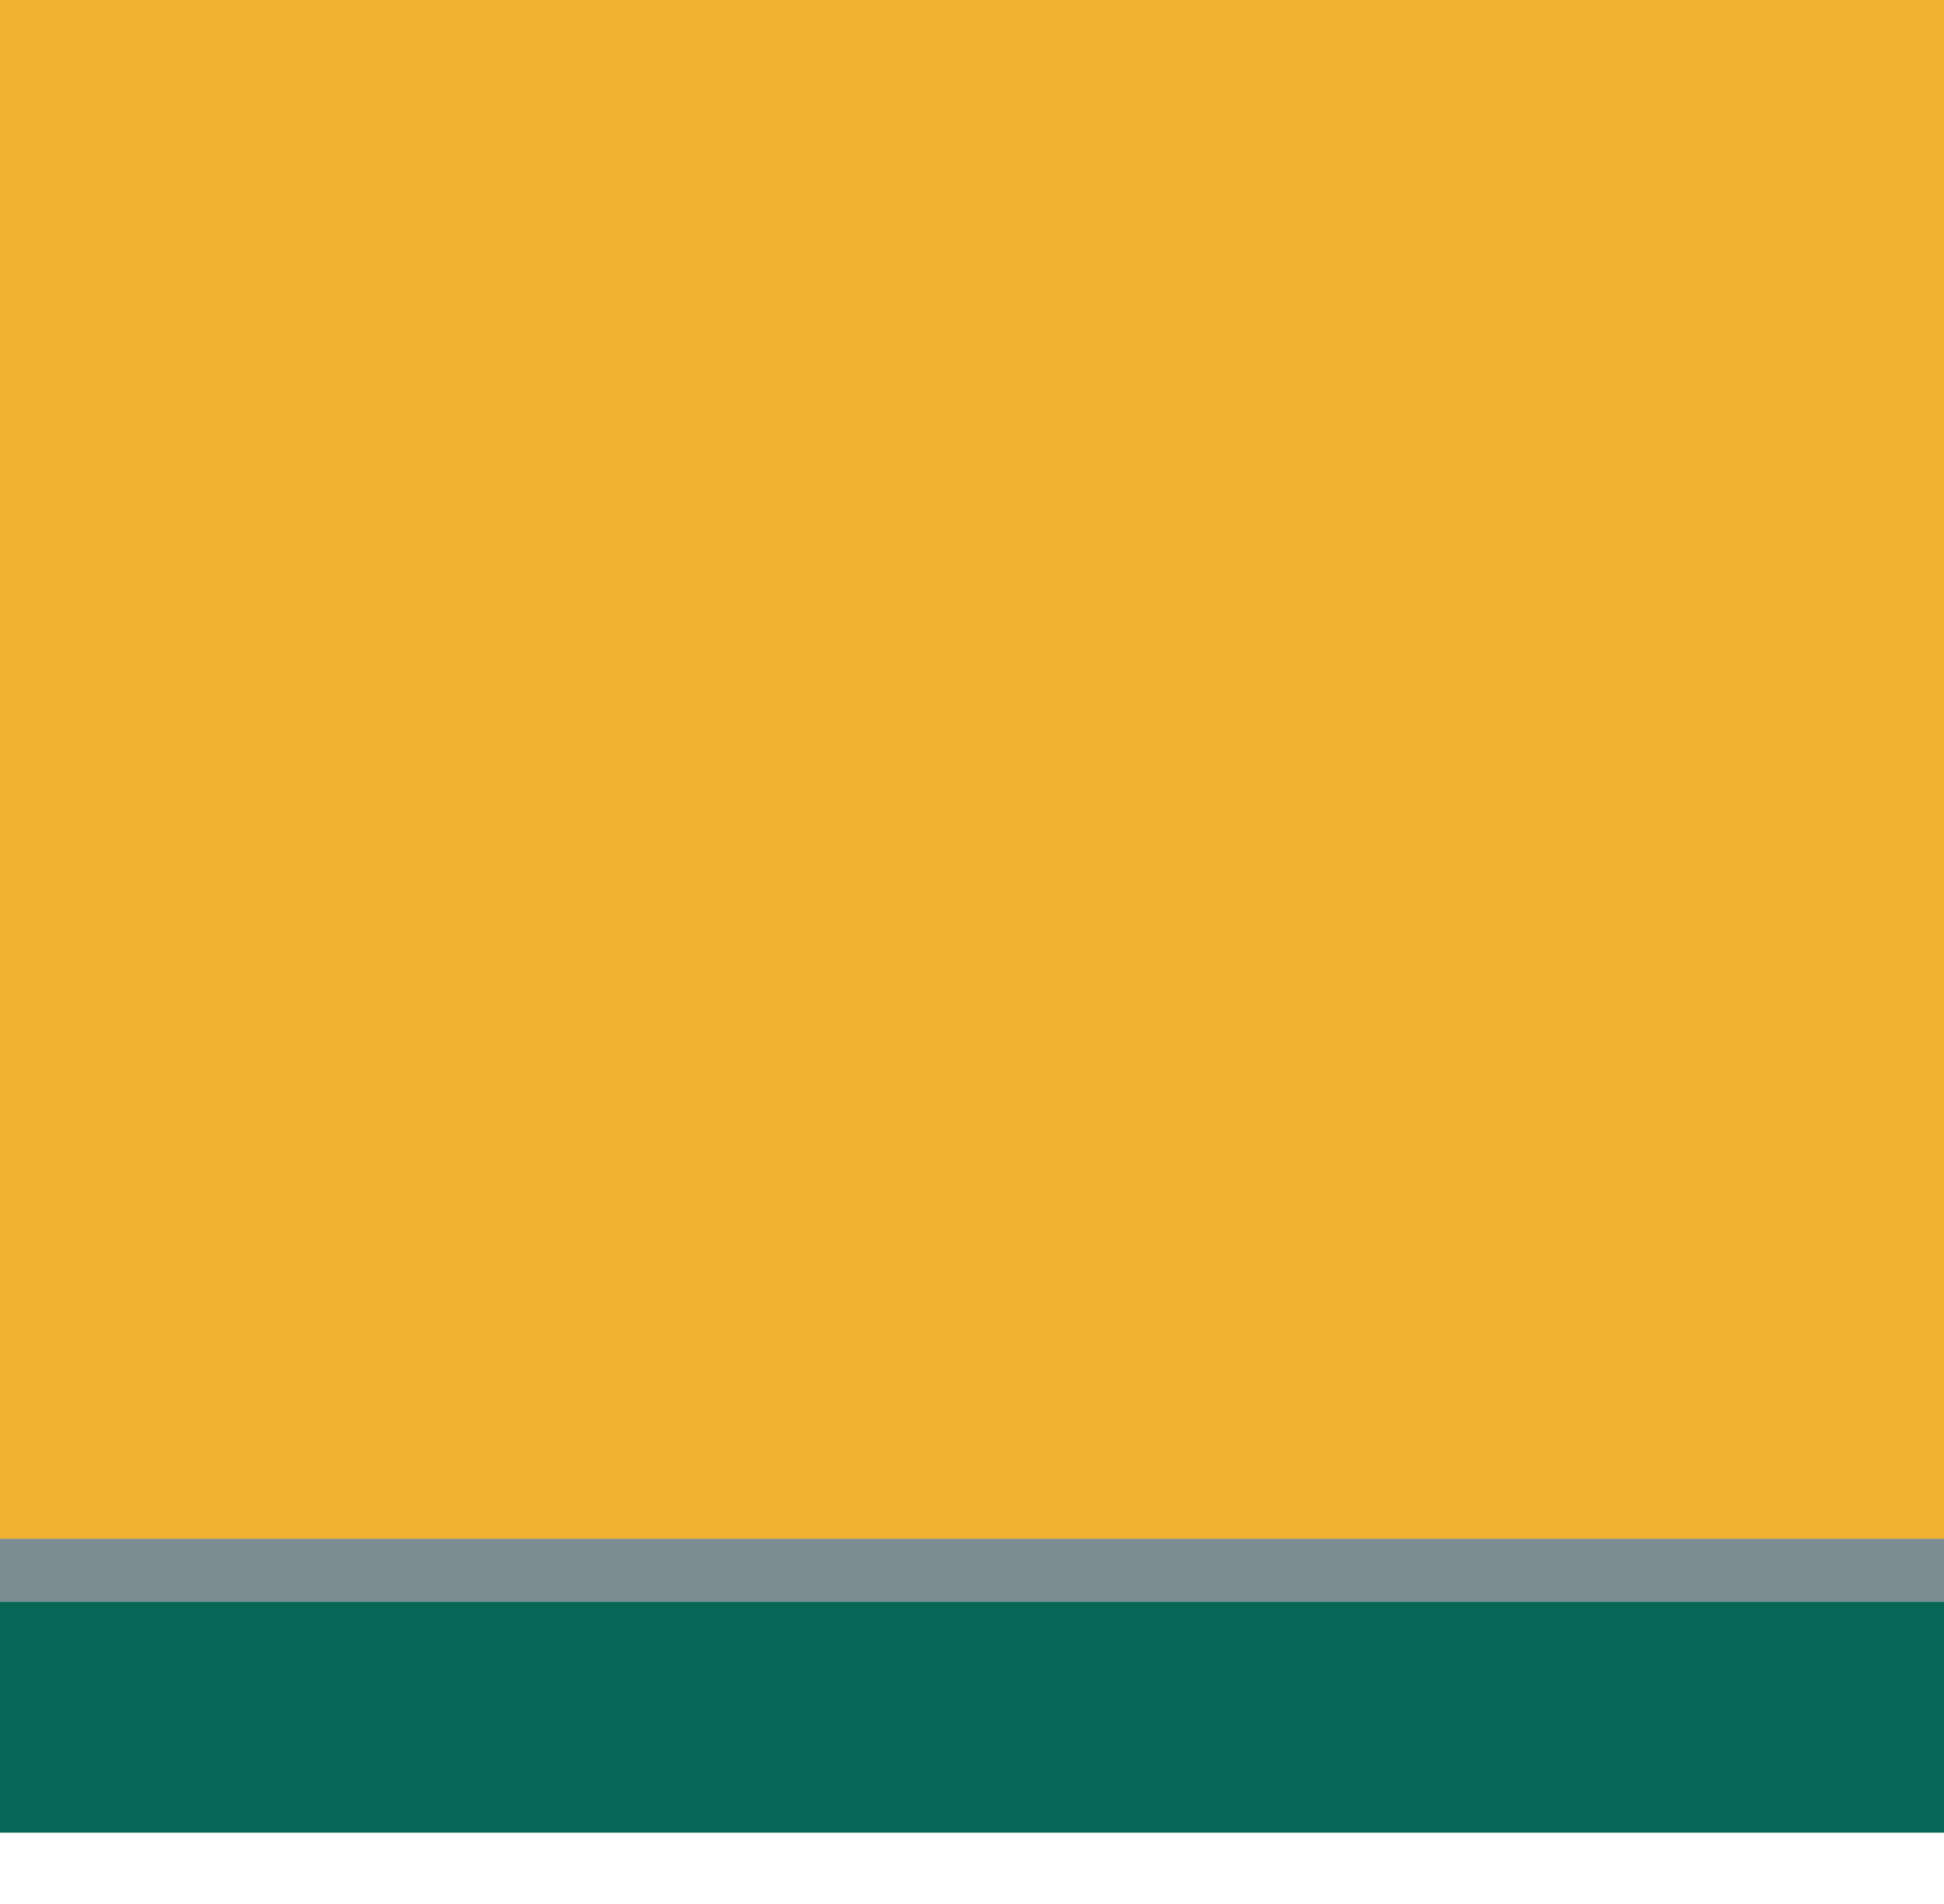
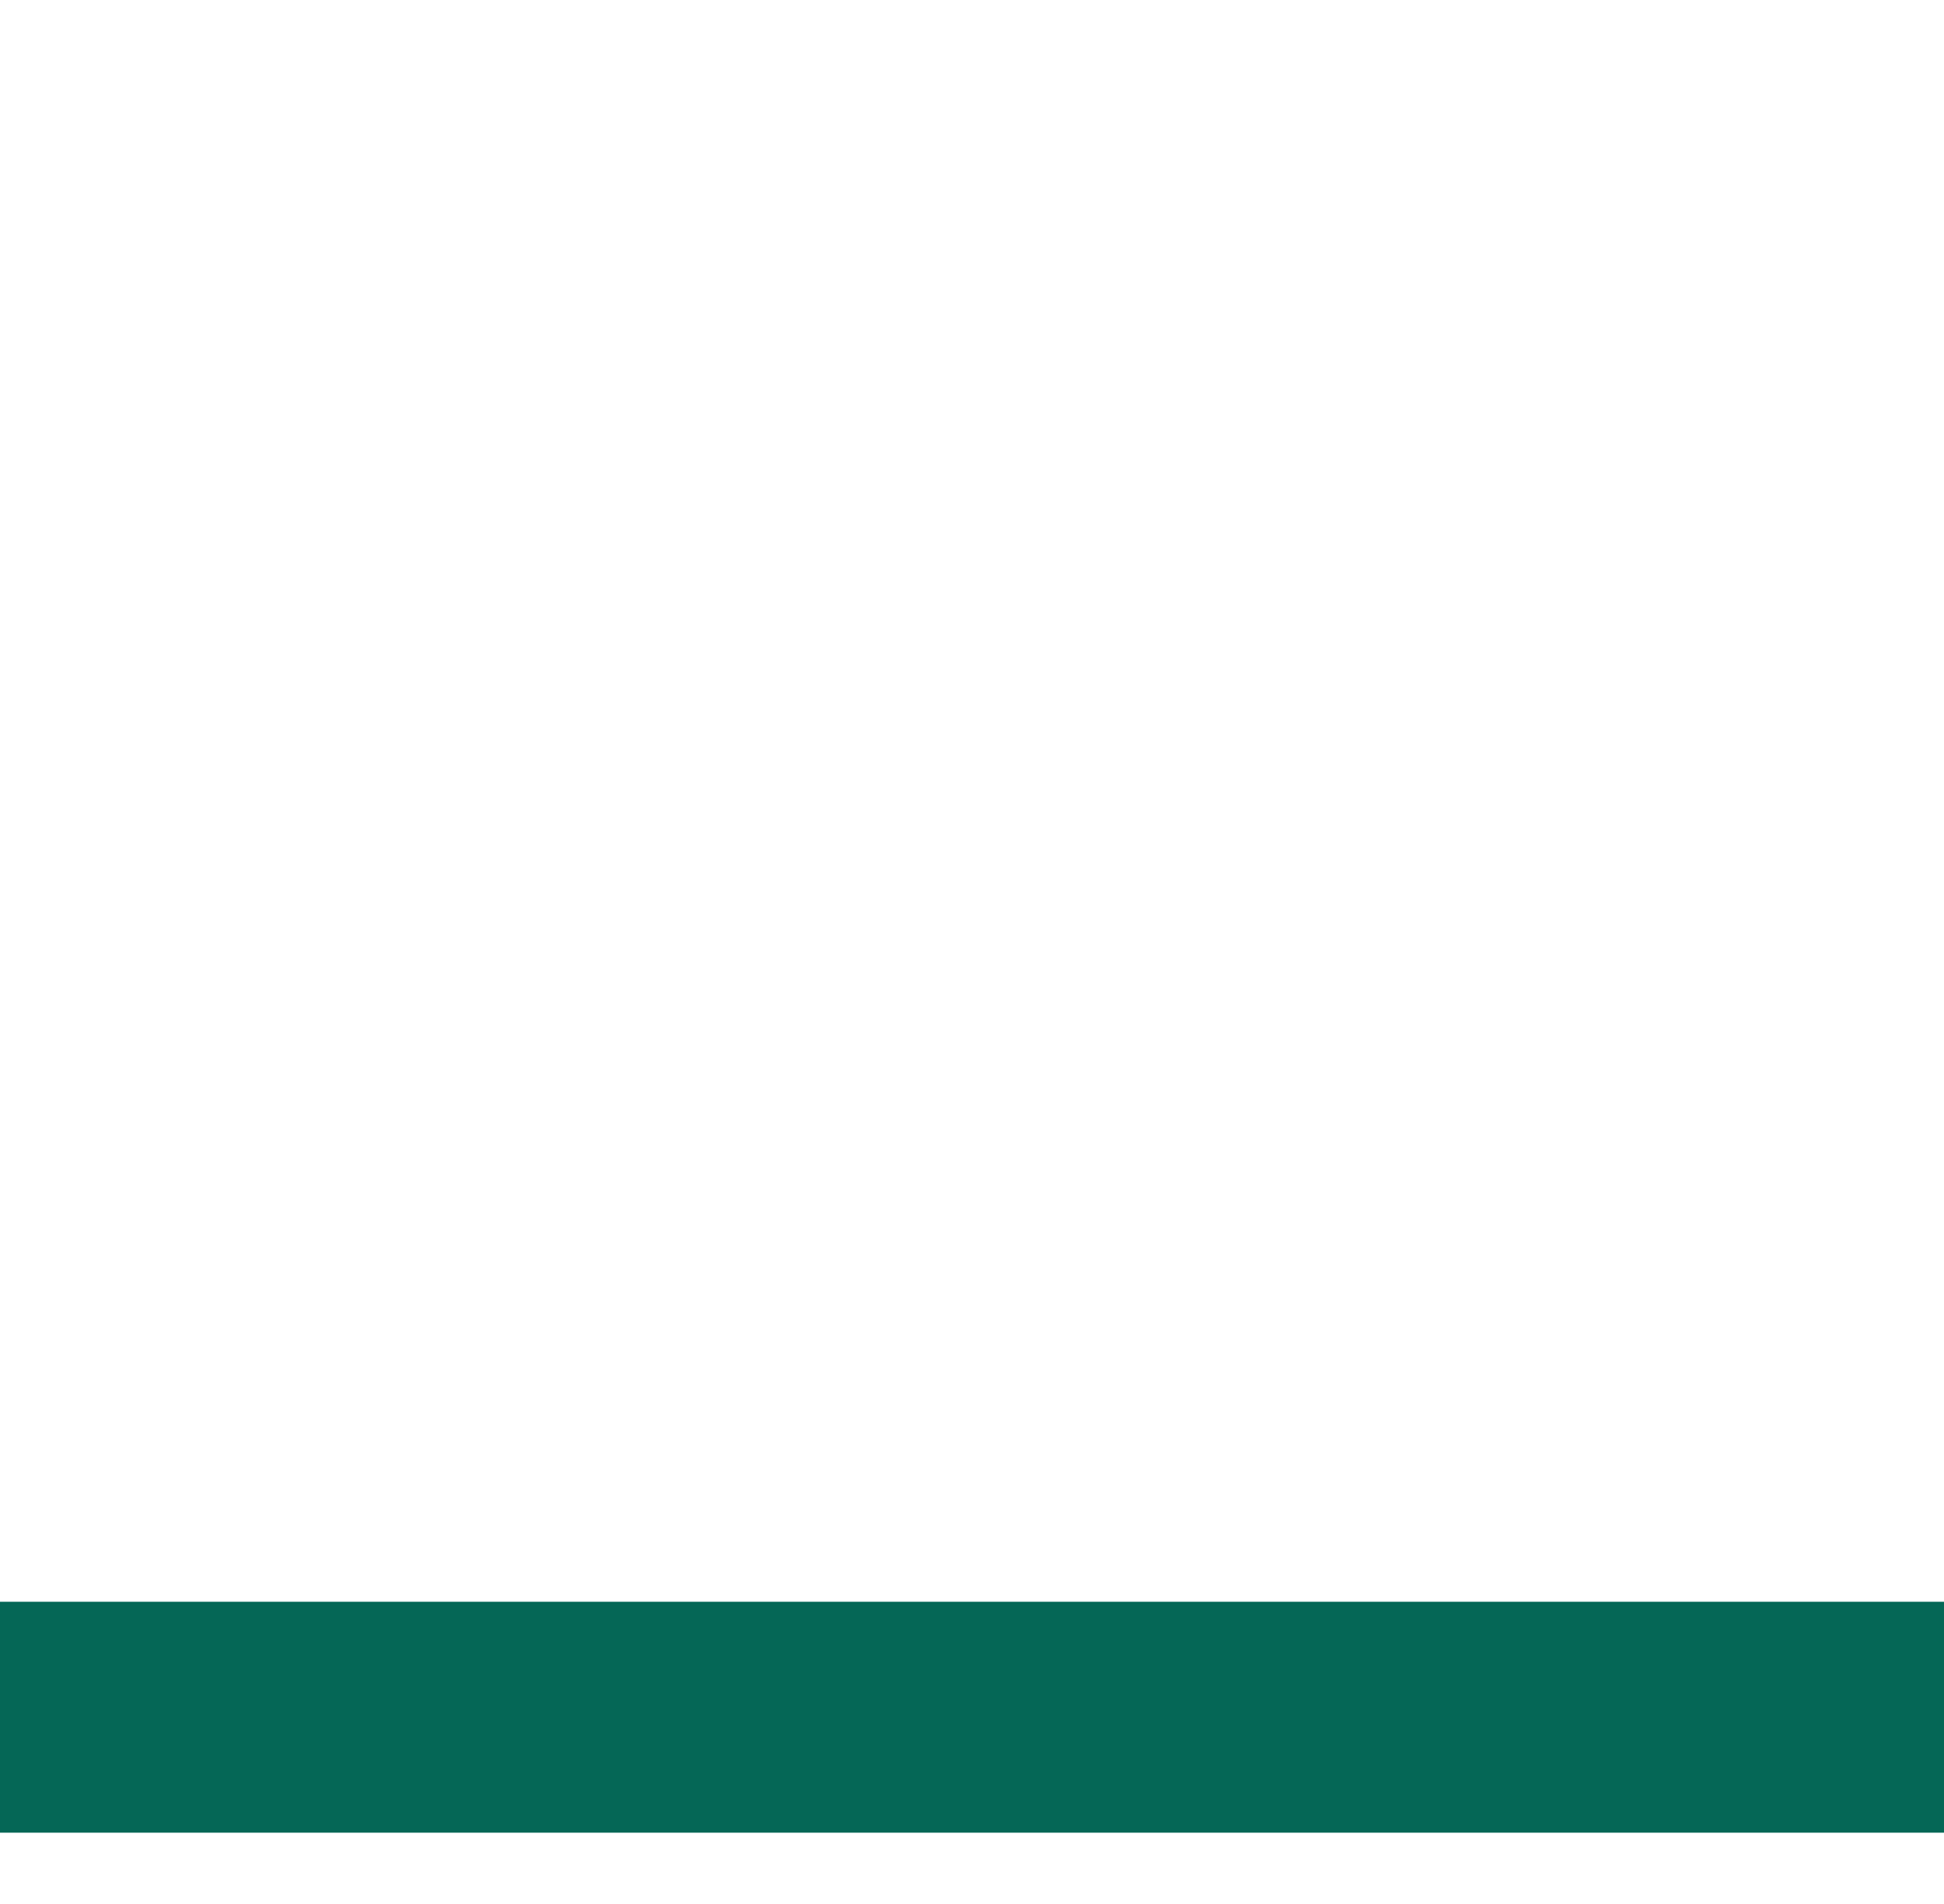
<svg xmlns="http://www.w3.org/2000/svg" id="background" preserveAspectRatio="xMinYMax slice" viewBox="0 0 2855 2797">
  <defs>
    <style>.cls-1{fill:#f0b030;}.cls-1,.cls-2,.cls-3,.cls-4{stroke-width:0px;}.cls-2{fill:#7b8c92;}.cls-3{fill:#056756;}.cls-4{fill:#fff;}</style>
  </defs>
-   <rect id="bottom-border" class="cls-4" width="2855" height="2797" />
-   <rect id="sky" class="cls-1" width="2855" height="2260.253" />
-   <rect id="street" class="cls-2" y="2260.253" width="2855" height="92.557" />
  <rect id="ground" class="cls-3" y="2352.81" width="2855" height="339.19" />
</svg>